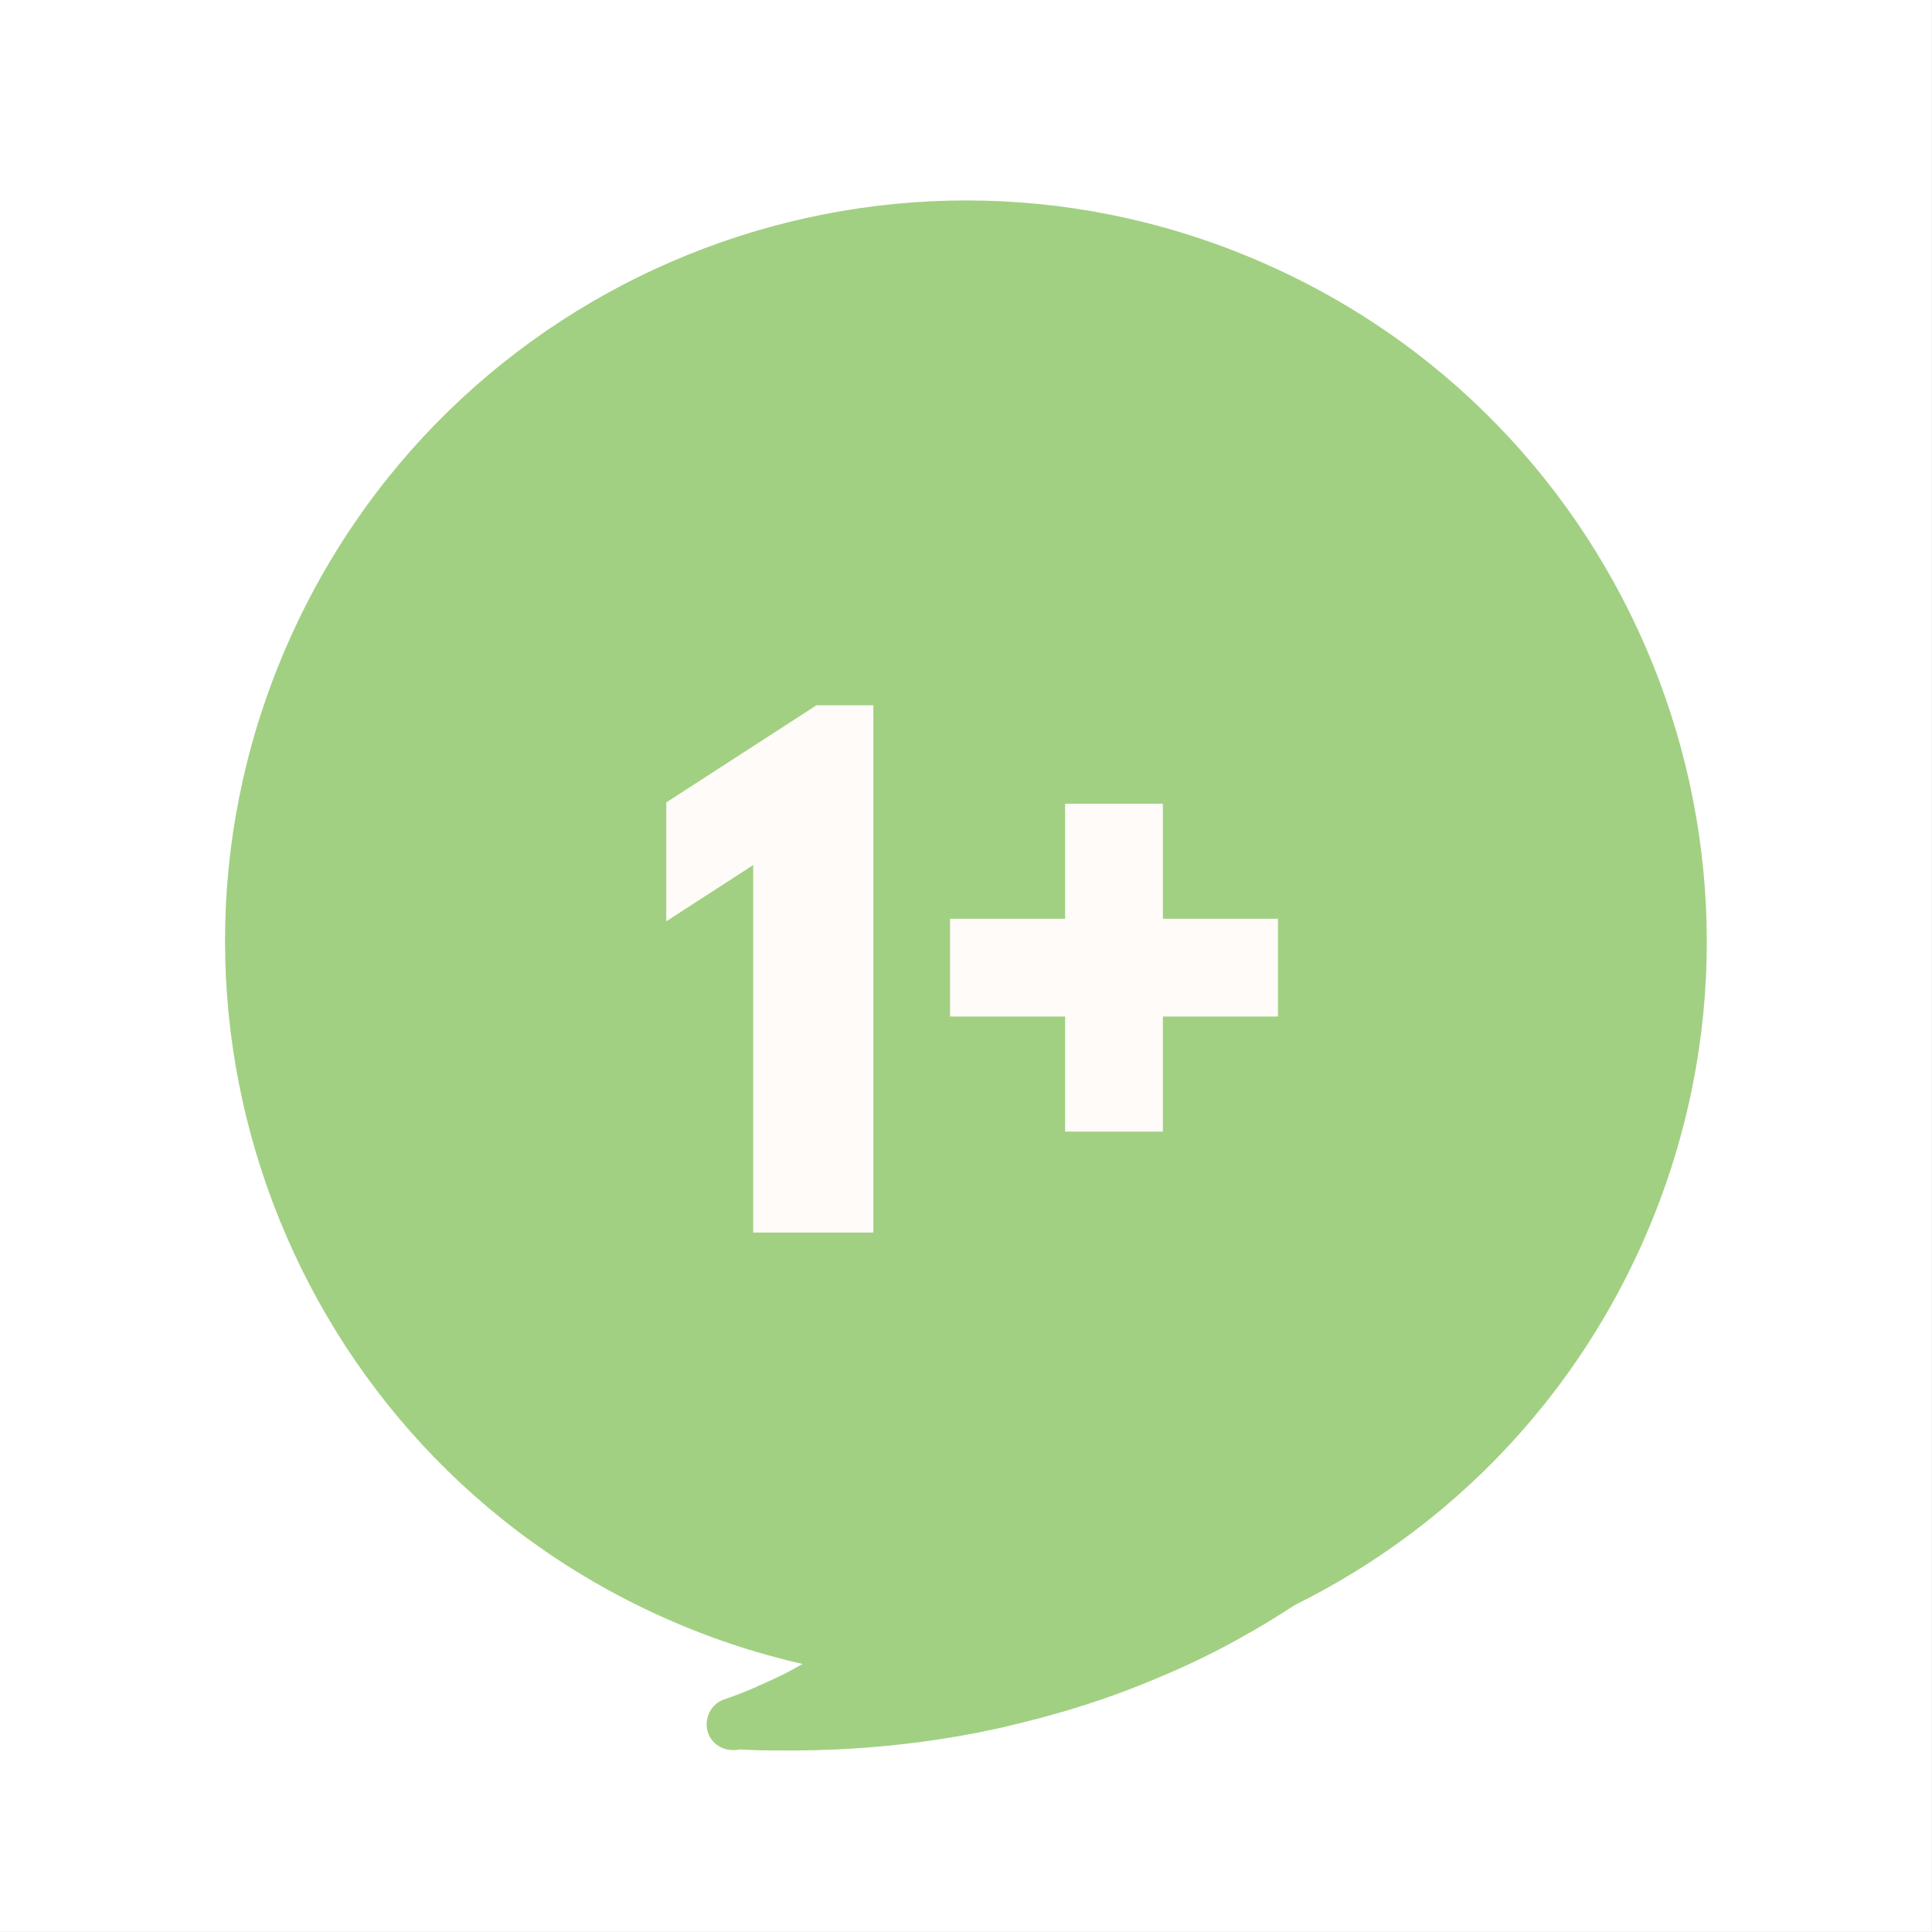
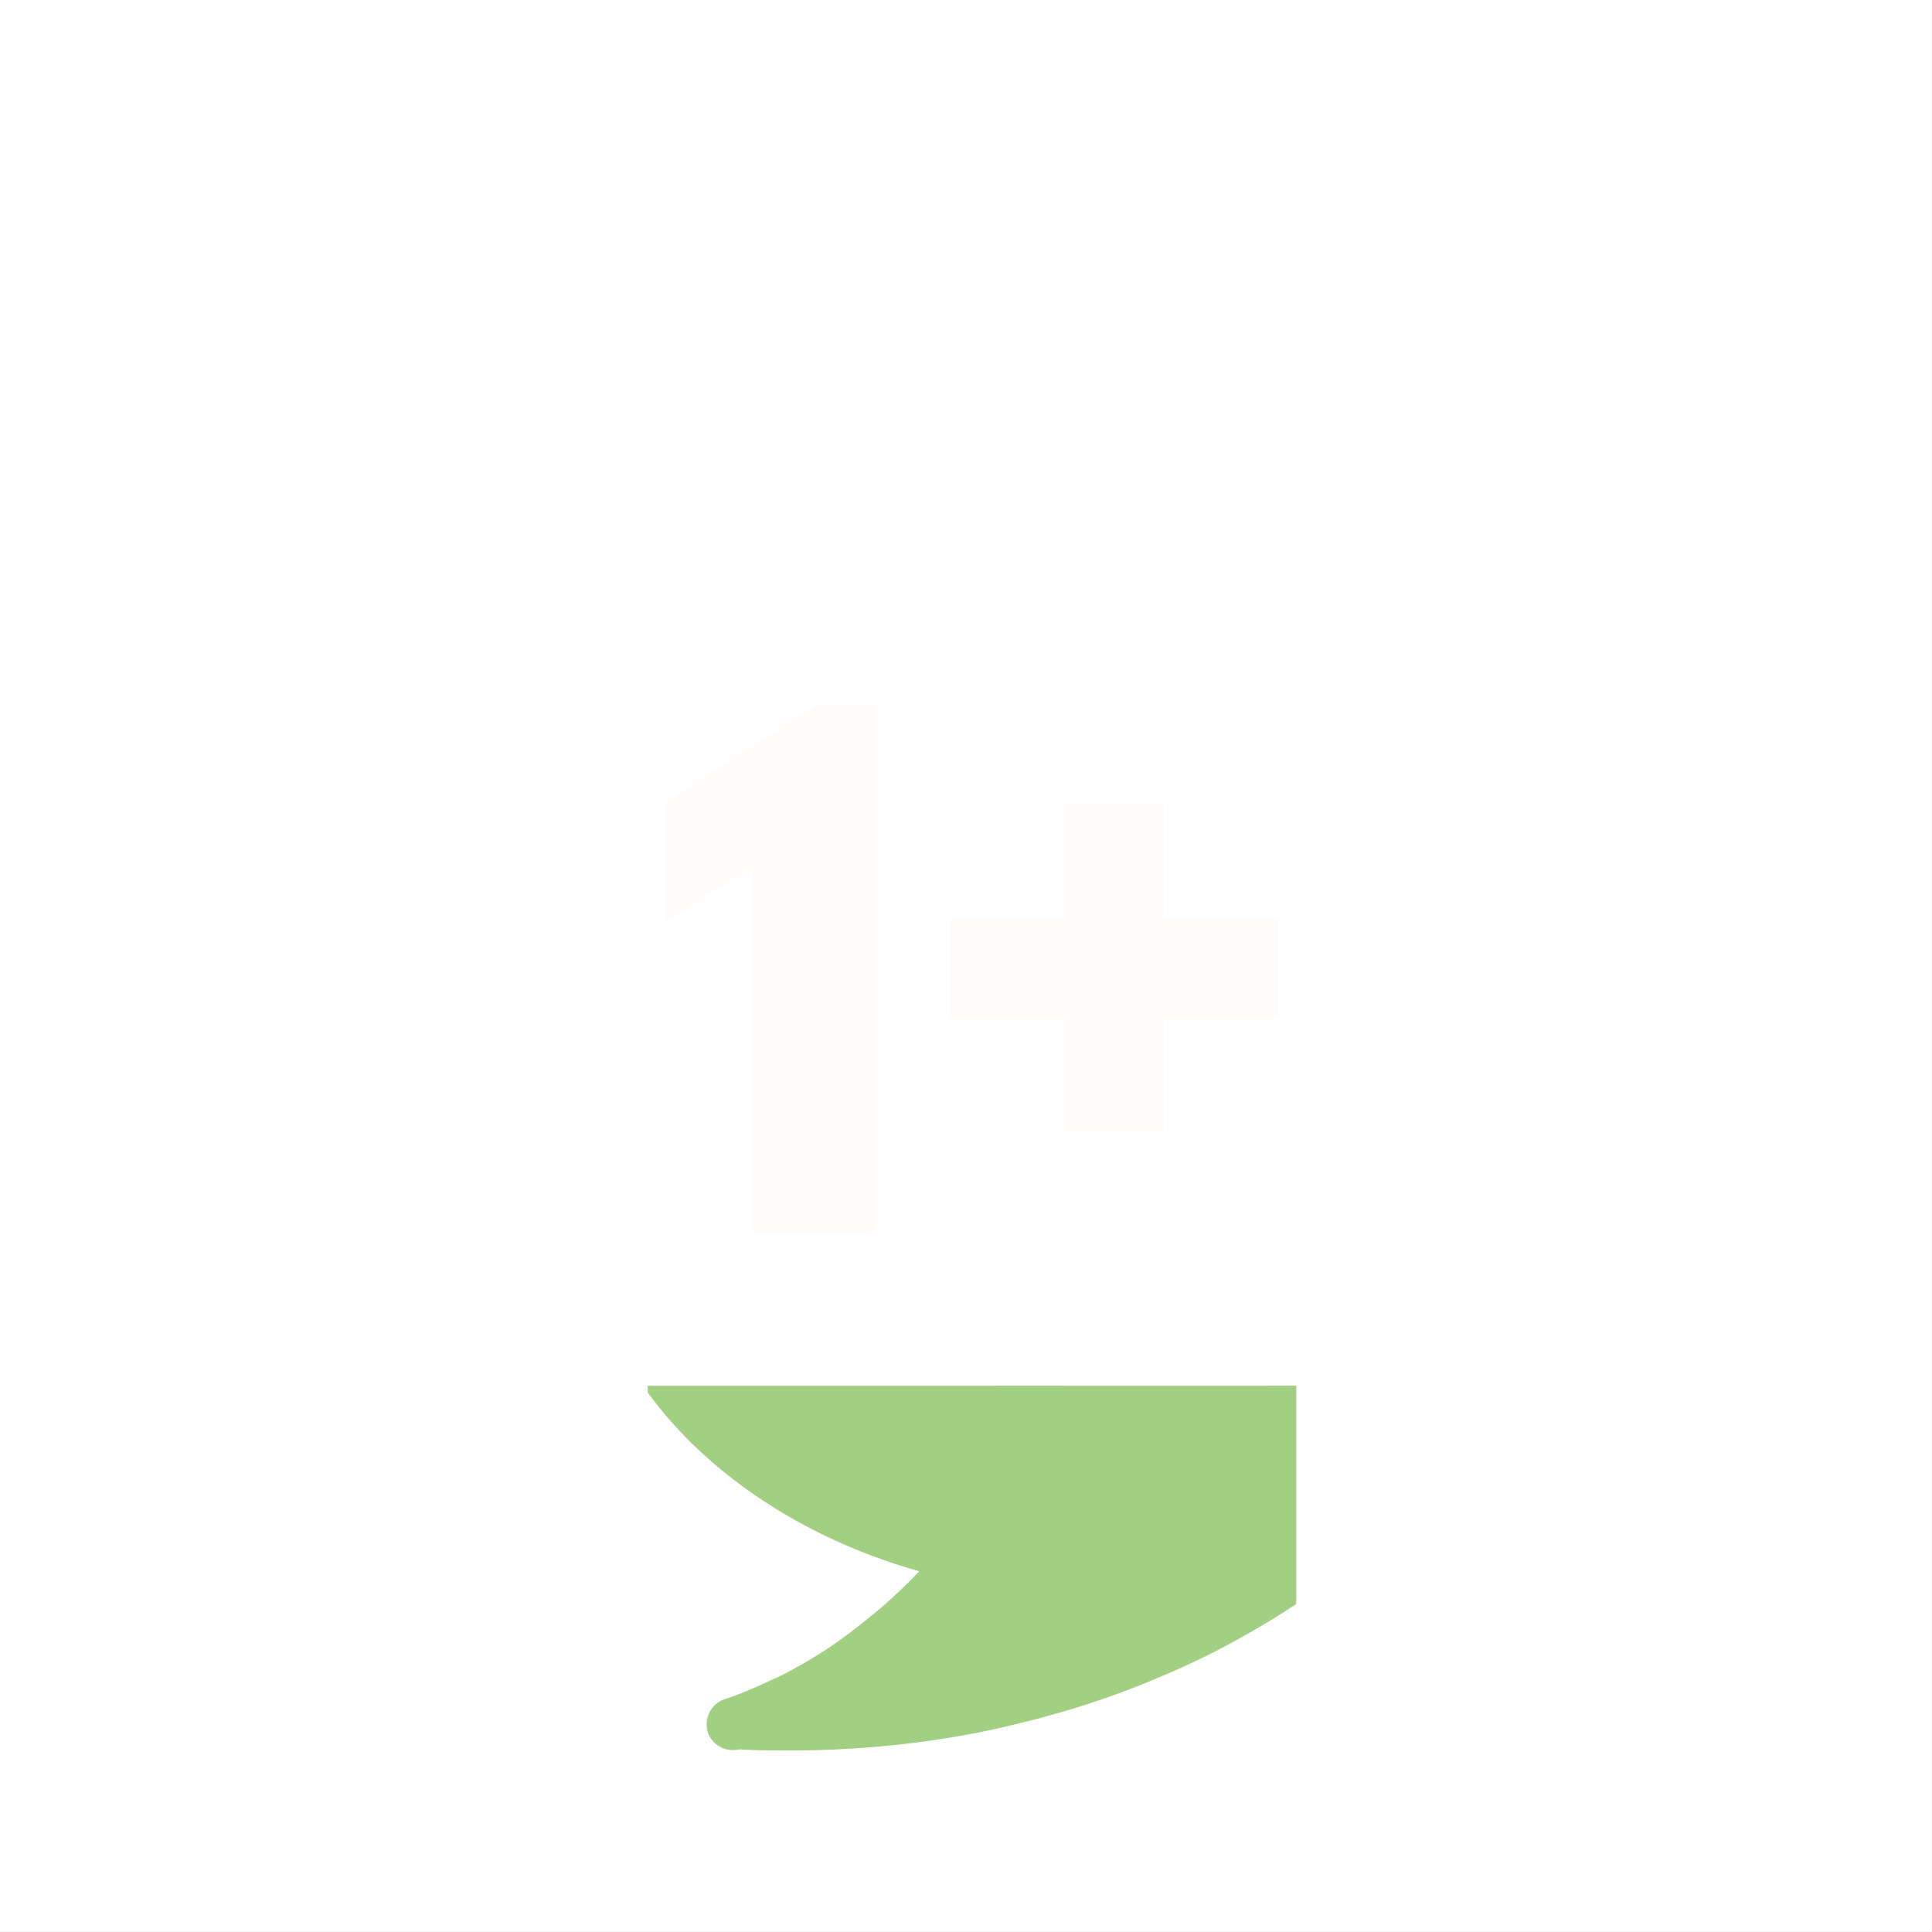
<svg xmlns="http://www.w3.org/2000/svg" version="1.0" preserveAspectRatio="xMidYMid meet" height="3885" viewBox="0 0 2913.75 2913.75" zoomAndPan="magnify" width="3885">
  <rect x="0" y="0" width="2913.75" height="2913.75" fill="#333333" stroke="none" />
  <defs>
    <g />
    <clipPath id="2e8d36b3fc">
      <path clip-rule="nonzero" d="M 0 0 L 2913.5 0 L 2913.5 2913.5 L 0 2913.5 Z M 0 0" />
    </clipPath>
    <clipPath id="5903bf1540">
      <path clip-rule="nonzero" d="M 339 302 L 2575 302 L 2575 2538 L 339 2538 Z M 339 302" />
    </clipPath>
    <clipPath id="38b10db5cd">
-       <path clip-rule="nonzero" d="M 898.047 -58.059 L 2934.484 860.969 L 2015.453 2897.41 L -20.984 1978.379 Z M 898.047 -58.059" />
-     </clipPath>
+       </clipPath>
    <clipPath id="0cd1c02b0e">
      <path clip-rule="nonzero" d="M 1916.266 401.457 C 1353.918 147.672 692.312 397.812 438.531 960.16 C 184.746 1522.508 434.887 2184.109 997.234 2437.895 C 1559.582 2691.676 2221.188 2441.535 2474.969 1879.191 C 2728.754 1316.844 2478.613 655.238 1916.266 401.457 Z M 1916.266 401.457" />
    </clipPath>
    <clipPath id="5465c4214d">
      <path clip-rule="nonzero" d="M 976.867 2089.871 L 1954.781 2089.871 L 1954.781 2641 L 976.867 2641 Z M 976.867 2089.871" />
    </clipPath>
    <clipPath id="0d0270b8d1">
      <path clip-rule="nonzero" d="M 832.547 1326.332 L 3296.402 1170.309 L 3403.656 2864.023 L 939.801 3020.047 Z M 832.547 1326.332" />
    </clipPath>
    <clipPath id="a4bfcf3b73">
      <path clip-rule="nonzero" d="M 1330 2089.871 L 1884 2089.871 L 1884 2116 L 1330 2116 Z M 1330 2089.871" />
    </clipPath>
    <clipPath id="2f5b405fe9">
      <path clip-rule="nonzero" d="M 832.547 1326.332 L 3296.402 1170.309 L 3403.656 2864.023 L 939.801 3020.047 Z M 832.547 1326.332" />
    </clipPath>
    <clipPath id="de12222fef">
      <path clip-rule="nonzero" d="M 1451 2135 L 1629 2135 L 1629 2308 L 1451 2308 Z M 1451 2135" />
    </clipPath>
    <clipPath id="ce09bc6331">
      <path clip-rule="nonzero" d="M 832.547 1326.332 L 3296.402 1170.309 L 3403.656 2864.023 L 939.801 3020.047 Z M 832.547 1326.332" />
    </clipPath>
    <clipPath id="b34b1627c4">
      <path clip-rule="nonzero" d="M 1898 2089.871 L 1954.781 2089.871 L 1954.781 2873.555 L 1898 2873.555 Z M 1898 2089.871" />
    </clipPath>
    <clipPath id="b6cc58957f">
      <path clip-rule="nonzero" d="M 832.547 1326.332 L 3296.402 1170.309 L 3403.656 2864.023 L 939.801 3020.047 Z M 832.547 1326.332" />
    </clipPath>
  </defs>
  <g clip-path="url(#2e8d36b3fc)">
    <path fill-rule="nonzero" fill-opacity="1" d="M 0 0 L 2913.5 0 L 2913.5 2913.5 L 0 2913.5 Z M 0 0" fill="#ffffff" />
    <path fill-rule="nonzero" fill-opacity="1" d="M 0 0 L 2913.5 0 L 2913.5 2913.5 L 0 2913.5 Z M 0 0" fill="#ffffff" />
  </g>
  <g clip-path="url(#5903bf1540)">
    <g clip-path="url(#38b10db5cd)">
      <g clip-path="url(#0cd1c02b0e)">
        <path fill-rule="nonzero" fill-opacity="1" d="M 898.047 -58.059 L 2934.484 860.969 L 2015.453 2897.41 L -20.984 1978.379 Z M 898.047 -58.059" fill="#a2d082" />
      </g>
    </g>
  </g>
  <g clip-path="url(#5465c4214d)">
    <g clip-path="url(#0d0270b8d1)">
      <path fill-rule="nonzero" fill-opacity="1" d="M 1510.801 1283.383 C 1170.535 1304.93 906.211 1512.113 881.562 1776.262 C 869.512 1904.34 913.504 2029.402 1007.418 2138.57 C 1099.016 2244.703 1233.66 2326.887 1386.496 2369.727 C 1370.594 2386.648 1352.578 2403.703 1331.984 2421.984 C 1309.84 2440.891 1287.102 2458.777 1263.766 2475.637 C 1239.902 2492.535 1213.332 2508.539 1182.535 2524.812 C 1151.105 2539.535 1122.781 2553 1092.109 2562.898 C 1082.77 2566.141 1074.715 2573.02 1070 2582.336 C 1065.32 2592.18 1064.438 2603.375 1067.715 2613.246 C 1073.539 2629.855 1090.129 2640.473 1108.094 2639.336 C 1110.734 2639.168 1112.848 2639.035 1115.457 2638.34 C 1127.18 2639.188 1139.398 2639.477 1151.09 2639.797 C 1151.617 2639.762 1152.148 2639.73 1152.676 2639.695 C 1157.465 2639.922 1162.254 2640.152 1167.008 2639.852 C 1206.836 2640.512 1247.621 2639.52 1287.246 2637.012 C 1347.48 2633.195 1408.539 2625.617 1467.246 2614.473 C 1473.551 2613.543 1479.824 2612.082 1486.098 2610.625 C 1503.402 2607.406 1520.637 2603.133 1537.871 2598.859 C 1559.301 2593.789 1581.719 2587.594 1603.082 2581.469 C 1654.652 2566.531 1705.992 2547.895 1755.047 2526.754 C 1793.277 2510.539 1831.371 2492.211 1867.75 2471.871 L 1871.84 2469.492 C 1960.012 2420.938 2040.609 2361.727 2111.652 2294.098 C 2145.676 2261.707 2178.371 2225.156 2211.23 2182.758 C 2238.215 2148.16 2262.852 2109.996 2284.715 2069.887 C 2288.012 2063.312 2290.285 2057.332 2290.414 2050.957 C 2310.883 2005.633 2323.789 1958.133 2328.145 1909.582 C 2342.055 1760.695 2279.719 1613.988 2152.344 1495.797 C 2026.59 1378.039 1849.98 1303.281 1656.836 1285.805 C 1608.254 1280.926 1558.883 1280.34 1510.801 1283.383 Z M 1510.801 1283.383" fill="#a2d082" />
    </g>
  </g>
  <g clip-path="url(#a4bfcf3b73)">
    <g clip-path="url(#2f5b405fe9)">
      <path fill-rule="nonzero" fill-opacity="1" d="M 1882.121 1718.738 C 1878.504 1695.094 1871.781 1672.711 1861.922 1651.055 C 1852.129 1630.453 1840.852 1611.539 1826.508 1594.414 C 1818.473 1584.844 1809.945 1575.832 1800.922 1567.387 C 1790.777 1557.949 1778.617 1550.234 1767.02 1543.008 C 1751.523 1532.852 1733.586 1526.031 1716.242 1520.23 C 1704.316 1516.211 1692.953 1512.688 1680.602 1510.289 C 1667.719 1507.922 1653.914 1507.734 1640.641 1507.512 C 1636.941 1507.746 1633.738 1507.418 1630.039 1507.652 C 1627.398 1507.82 1624.754 1507.988 1622.676 1508.652 C 1617.887 1508.422 1612.57 1508.23 1607.781 1508.004 C 1604.047 1507.707 1600.352 1507.941 1596.652 1508.176 C 1586.082 1508.848 1575.582 1510.57 1565.082 1512.297 C 1535.199 1517.902 1506.016 1526.117 1478.746 1539.516 C 1464.848 1546.23 1450.984 1553.473 1438.277 1562.234 C 1424.02 1571.625 1410.457 1583.625 1397.949 1595.559 C 1387.949 1605.211 1379.109 1616.379 1371.359 1628.008 C 1361.133 1642.449 1351.996 1657.352 1344.547 1673.738 C 1338.48 1686.852 1333.57 1701.488 1331.867 1716.449 C 1330.852 1725.531 1330.395 1735.109 1331.492 1744.059 C 1332.953 1750.332 1333.848 1756.109 1335.305 1762.383 C 1336.832 1769.715 1341.492 1776.312 1345.098 1782.98 C 1350.59 1794.305 1361.66 1801.562 1371.605 1807.828 C 1379.898 1813.137 1389.676 1816.762 1399.816 1817.711 C 1412.629 1819.023 1422.105 1817.891 1434.586 1813.918 C 1440.297 1811.965 1445.414 1808.988 1450.531 1806.012 C 1454.129 1804.191 1457.199 1802.406 1460.766 1800.059 C 1467.895 1795.363 1474.359 1788.59 1480.367 1782.902 C 1484.887 1778.902 1488.879 1774.938 1492.871 1770.973 C 1498.844 1764.758 1504.289 1758.578 1509.766 1752.926 C 1519.699 1742.219 1529.598 1730.98 1540.617 1720.734 C 1547.188 1715.547 1554.281 1710.32 1561.445 1706.156 C 1566.098 1704.27 1571.281 1702.348 1575.973 1700.992 C 1581.223 1700.129 1585.977 1699.828 1591.293 1700.02 C 1599.32 1701.105 1607.379 1702.715 1615.473 1704.855 C 1625.25 1708.48 1634.531 1712.668 1643.32 1717.414 C 1646.66 1719.855 1650.031 1722.824 1653.402 1725.793 C 1655.75 1729.359 1658.098 1732.926 1660.445 1736.488 C 1662.332 1741.145 1663.656 1745.305 1665.539 1749.957 C 1665.742 1753.129 1665.941 1756.297 1666.145 1759.469 C 1665.488 1765.875 1663.777 1772.352 1662.062 1778.824 C 1658.902 1787.512 1654.68 1796.27 1649.898 1804.527 C 1644.027 1812.328 1637.066 1819.664 1629.539 1826.504 C 1609.906 1843.133 1588.023 1857.781 1568.352 1873.879 C 1556.242 1883.664 1544.723 1894.473 1533.77 1905.777 C 1531.754 1907.496 1529.246 1909.777 1527.27 1912.023 C 1513.84 1926.137 1503.117 1941.137 1492.496 1957.727 C 1488.641 1963.805 1485.375 1970.906 1482.078 1977.484 C 1470.41 2002.625 1471.652 2030.66 1481.746 2056.016 C 1484.926 2064.301 1489.156 2072.52 1494.414 2080.145 C 1497.887 2084.699 1503.008 2090.211 1507.539 2094.699 C 1512.594 2099.152 1518.641 2102.484 1524.719 2106.344 C 1538.566 2115.543 1560.992 2117.84 1575.977 2111.582 C 1587.863 2106.586 1593.969 2102.488 1603.508 2093.926 C 1609.016 2088.805 1612.312 2082.227 1616.172 2076.148 C 1619.57 2071.16 1621.281 2064.684 1621.375 2057.781 C 1623.289 2054.48 1625.199 2051.176 1627.113 2047.871 C 1636.383 2035.082 1647.305 2023.25 1658.82 2012.441 C 1674.465 1999.781 1690.738 1988.672 1707.504 1977 C 1718.691 1969.395 1731.004 1962.781 1742.754 1955.672 C 1765.73 1941.484 1789.23 1927.266 1809.824 1908.984 C 1819.395 1900.953 1827.906 1892.984 1835.793 1883.469 C 1843.676 1873.949 1850.406 1862.914 1856.637 1852.441 C 1860.926 1844.742 1864.09 1836.055 1867.285 1827.895 C 1872.293 1814.848 1876.215 1801.336 1879.57 1787.332 C 1882.5 1774.945 1882.719 1761.668 1883.5 1748.887 C 1884.383 1737.691 1883.781 1728.18 1882.121 1718.738 Z M 1882.121 1718.738" fill="#a2d082" />
    </g>
  </g>
  <g clip-path="url(#de12222fef)">
    <g clip-path="url(#ce09bc6331)">
      <path fill-rule="nonzero" fill-opacity="1" d="M 1603.133 2163.441 C 1590.672 2150.969 1574.254 2142.992 1557.508 2138.219 C 1548.852 2135.582 1540.332 2135.062 1532.406 2135.562 C 1509.156 2137.035 1487.637 2149.008 1472.855 2166.918 C 1462.531 2179.773 1453.496 2196.262 1452.418 2212.773 C 1451.199 2218.688 1451.074 2225.059 1452.004 2231.367 C 1452.898 2237.145 1454.359 2243.418 1456.312 2249.129 C 1458.793 2254.809 1461.242 2259.957 1464.25 2265.602 C 1465.477 2268.18 1467.195 2270.191 1468.914 2272.203 C 1474.07 2278.242 1478.102 2283.293 1483.688 2287.715 C 1493.172 2295.07 1504.176 2301.27 1516 2303.703 C 1521.383 2304.953 1526.734 2305.676 1532.547 2305.309 C 1546.551 2308.664 1561.871 2307.695 1574.746 2301.574 C 1586.598 2296.051 1591.715 2293.074 1600.691 2284.02 C 1607.191 2277.77 1613.031 2269.445 1617.281 2261.219 C 1625.891 2246.348 1628.617 2230.793 1628.109 2214.379 C 1627.742 2208.566 1625.586 2199.688 1623.074 2193.48 C 1618.605 2181.562 1612.191 2172.418 1603.133 2163.441 Z M 1522.777 2234.844 Z M 1522.777 2234.844" fill="#a2d082" />
    </g>
  </g>
  <g clip-path="url(#b34b1627c4)">
    <g clip-path="url(#b6cc58957f)">
      <path fill-rule="nonzero" fill-opacity="1" d="M 2641.434 1570.922 C 2593.352 1573.969 2544.977 1580.746 2496.867 1591.75 C 2307.508 1633.977 2141.738 1730.414 2030.82 1863.691 C 1919.902 1996.969 1876.566 2150.371 1908.621 2296.348 C 1919.062 2343.961 1937.891 2389.98 1963.883 2431.832 C 1964.781 2437.613 1967.824 2443.785 1971.922 2449.891 C 1998.672 2486.922 2027.926 2521.676 2059.059 2552.594 C 2097.004 2590.508 2134.051 2622.641 2171.887 2650.484 C 2250.895 2708.609 2338.316 2757.18 2431.906 2794.223 L 2436.266 2796.07 C 2474.887 2811.129 2514.492 2825.066 2554.992 2836.293 C 2606.324 2851.082 2659.566 2862.562 2712.645 2871.402 C 2735.172 2875.281 2757.629 2878.102 2780.09 2880.922 C 2797.199 2883.023 2815.328 2884.527 2832.934 2886.066 C 2839.34 2886.719 2845.715 2886.848 2852.121 2887.504 C 2912.293 2891.117 2973.289 2890.969 3033.523 2887.156 C 3073.152 2884.645 3113.207 2880.52 3153.16 2874.805 C 3157.883 2873.977 3162.641 2873.676 3167.359 2872.844 C 3167.891 2872.812 3168.418 2872.777 3168.945 2872.746 C 3181.031 2870.918 3192.555 2868.598 3204.113 2866.805 C 3206.789 2867.164 3208.902 2867.031 3211.543 2866.863 C 3229.508 2865.727 3244.621 2853.098 3248.273 2835.363 C 3250.277 2825.156 3247.992 2814.16 3242.105 2804.984 C 3236.254 2796.336 3227.398 2790.531 3217.719 2788.492 C 3186.043 2782.539 3156.281 2773.285 3123.215 2762.117 C 3091.172 2750.352 3062.793 2737.828 3036.43 2723.582 C 3011.188 2710.328 2986.34 2694.926 2961.988 2678.961 C 2939.254 2663.426 2919.758 2648.746 2901.316 2634 C 3047.531 2572.223 3170.73 2473.707 3248.211 2356.871 C 3328.129 2236.695 3355.434 2106.59 3327.324 1981.051 C 3270.574 1721.527 2981.699 1549.375 2641.434 1570.922 Z M 2641.434 1570.922" fill="#a2d082" />
    </g>
  </g>
  <g fill-opacity="1" fill="#fefbf8">
    <g transform="translate(976.867, 1858.925)">
      <g>
        <path d="M 27.953 -469.453 L 27.953 -648.734 L 254.484 -795.266 L 340.281 -795.266 L 340.281 0 L 159.062 0 L 159.062 -554.266 Z M 27.953 -469.453" />
      </g>
    </g>
  </g>
  <g fill-opacity="1" fill="#fefbf8">
    <g transform="translate(1374.983, 1858.925)">
      <g>
        <path d="M 378.844 -152.312 L 231.359 -152.312 L 231.359 -325.828 L 57.844 -325.828 L 57.844 -473.312 L 231.359 -473.312 L 231.359 -646.812 L 378.844 -646.812 L 378.844 -473.312 L 552.344 -473.312 L 552.344 -325.828 L 378.844 -325.828 Z M 378.844 -152.312" />
      </g>
    </g>
  </g>
</svg>